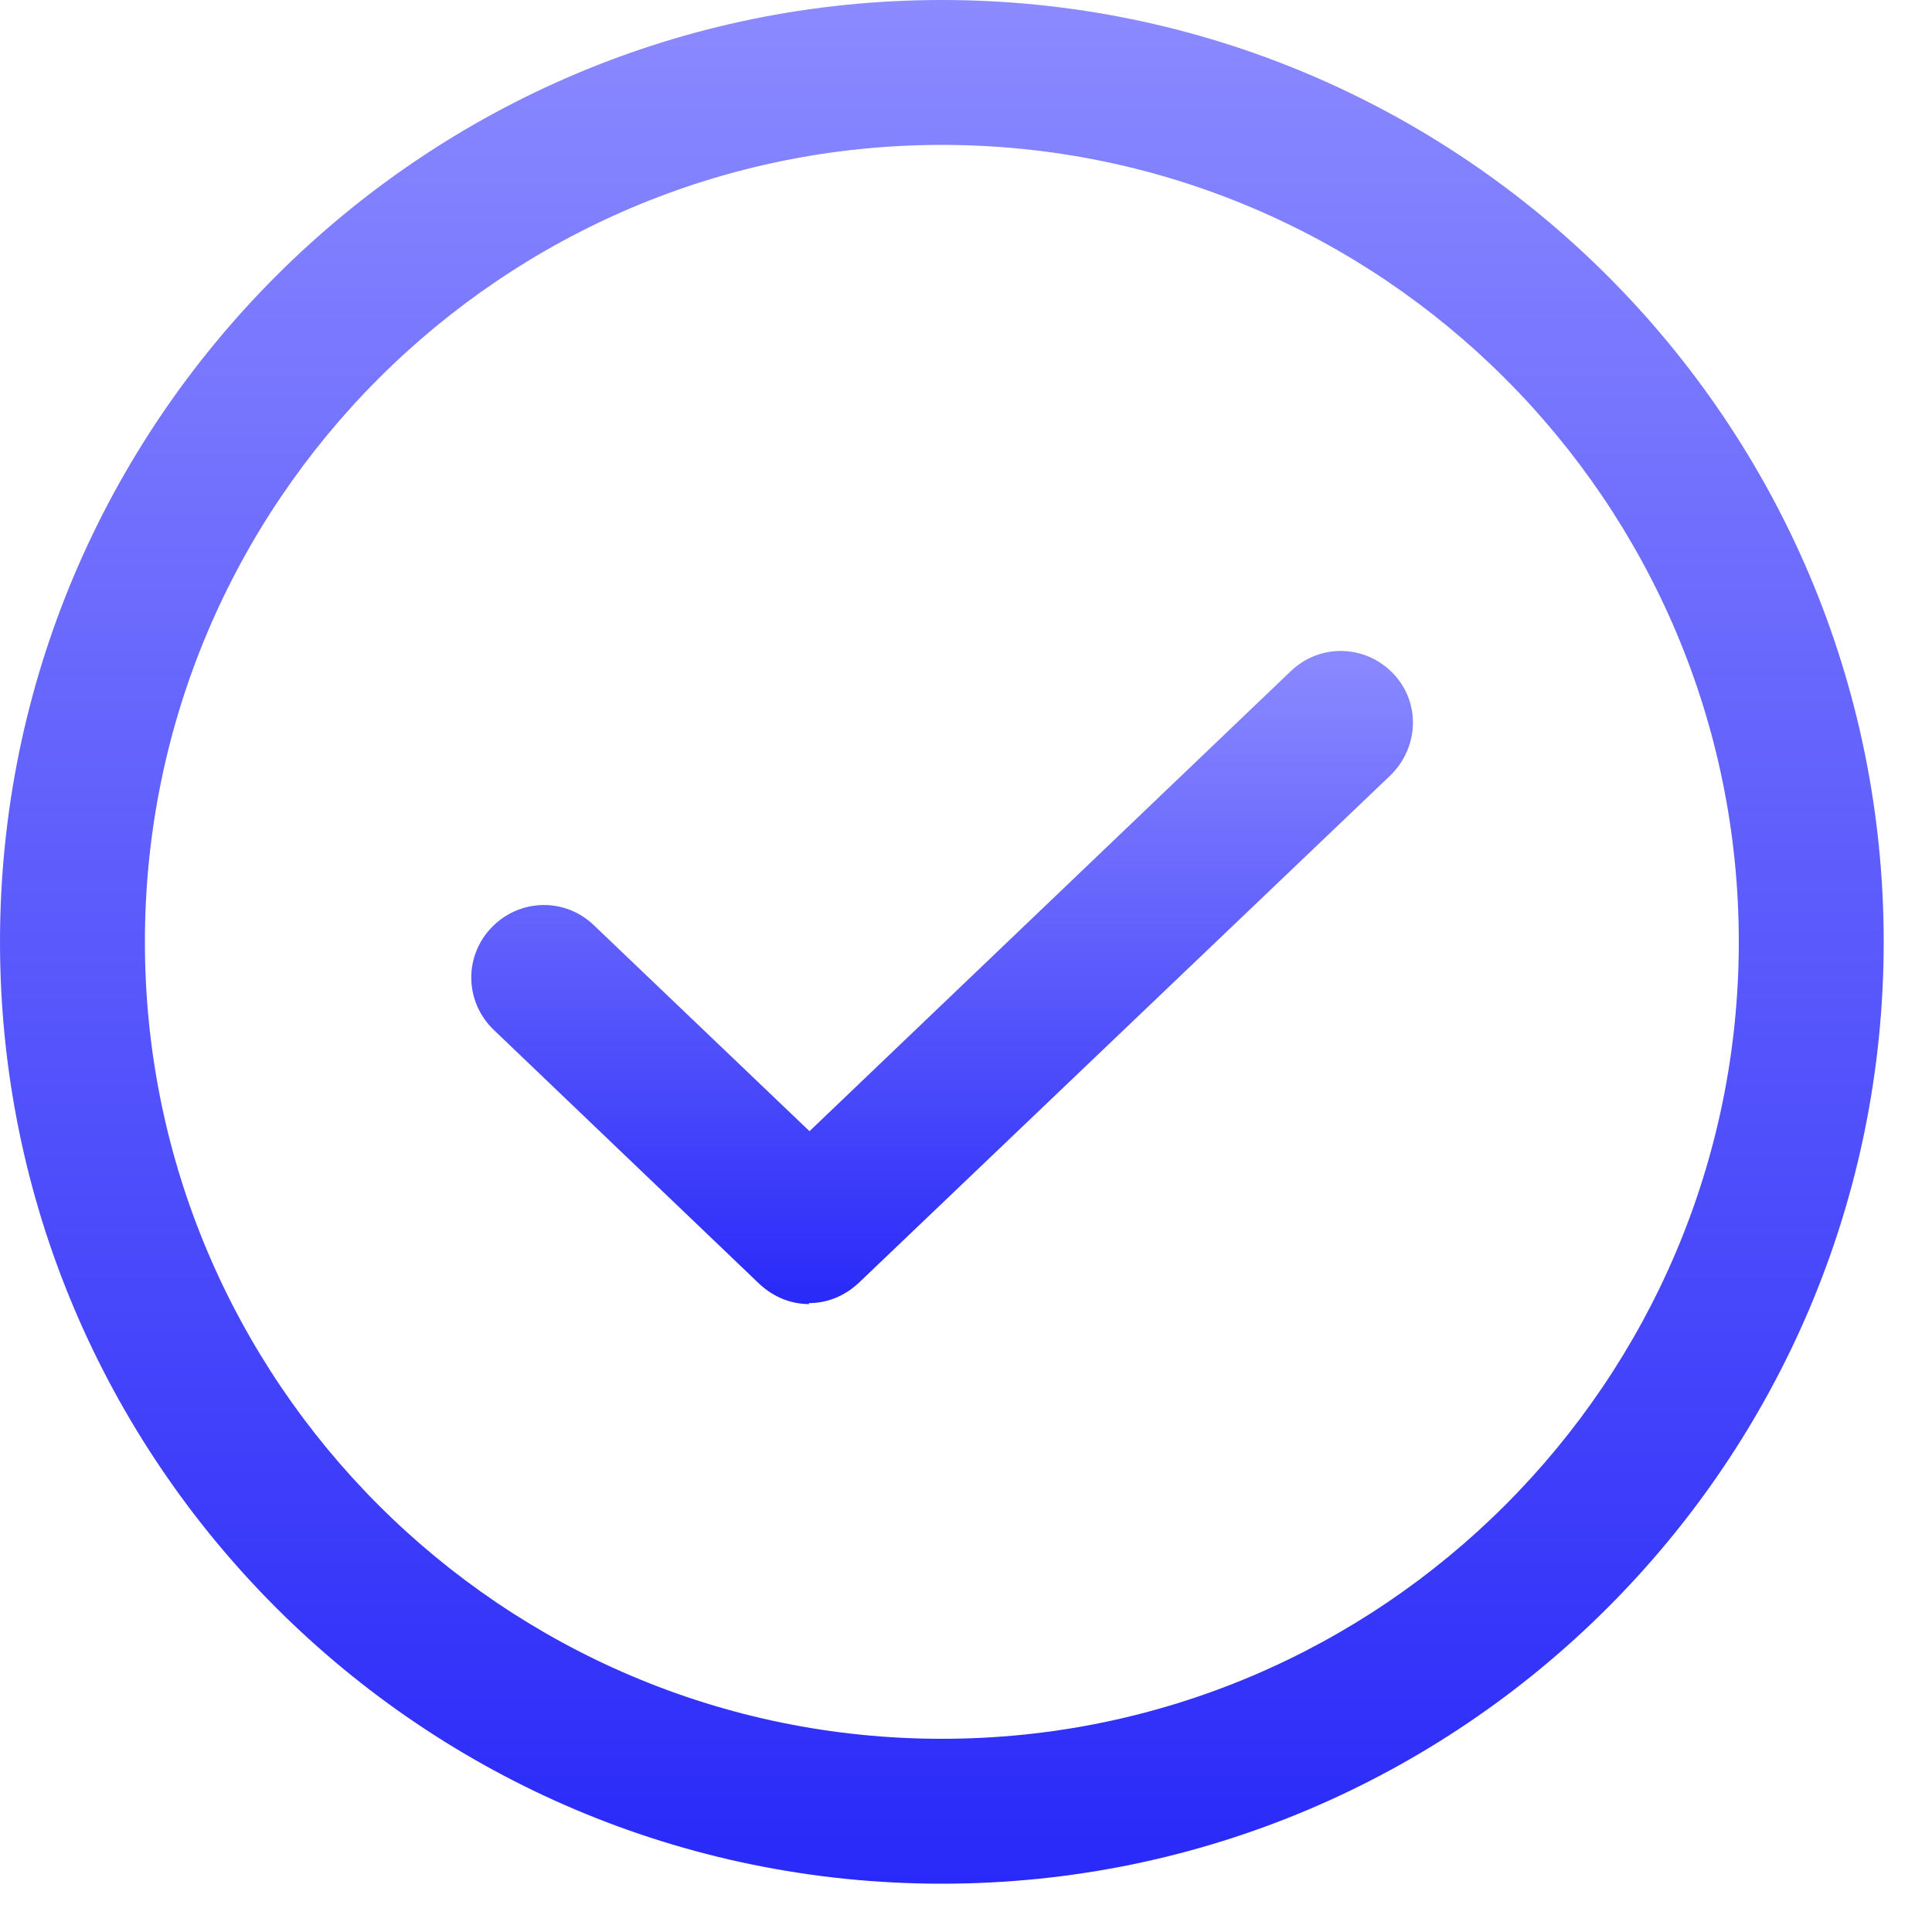
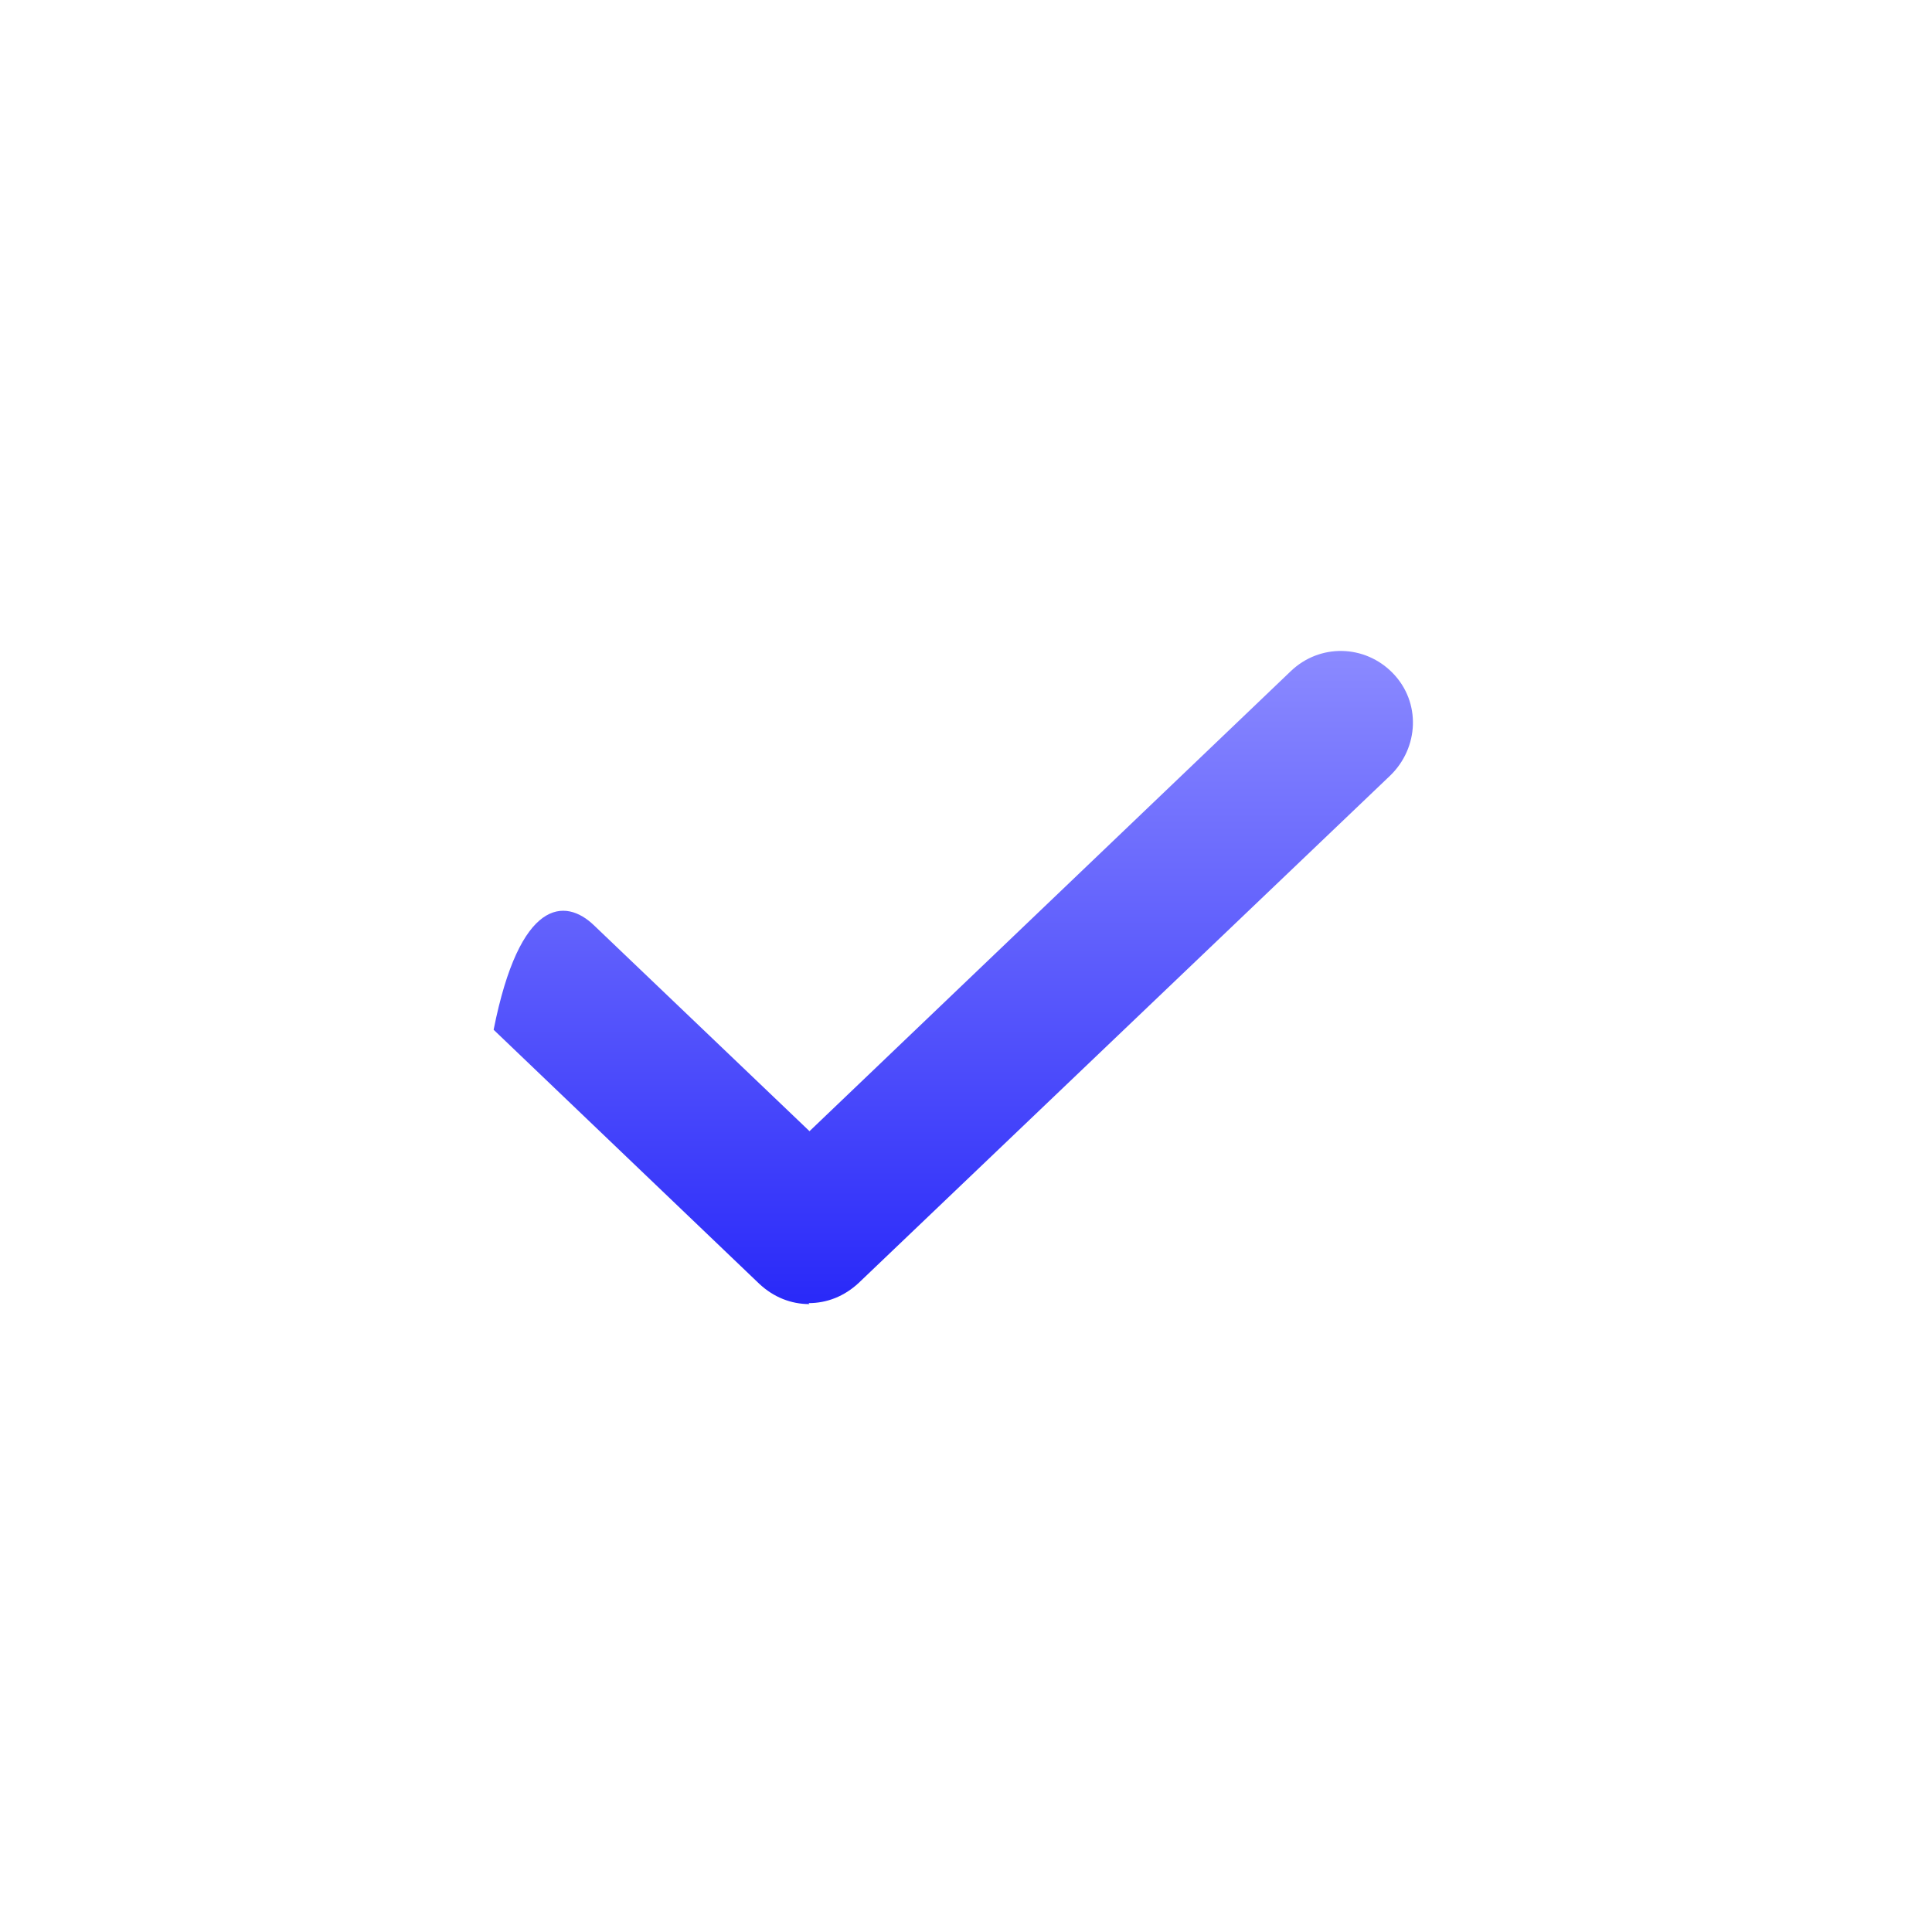
<svg xmlns="http://www.w3.org/2000/svg" width="20" height="20" viewBox="0 0 20 20" fill="none">
-   <path d="M8.38 13.5C8.19 13.5 8.01 13.43 7.86 13.29L5.11 10.66C4.81 10.37 4.8 9.9 5.09 9.6C5.38 9.3 5.85 9.29 6.15 9.58L8.38 11.71L13.36 6.95C13.66 6.66 14.13 6.67 14.42 6.97C14.71 7.27 14.69 7.74 14.39 8.03L8.89 13.28C8.74 13.42 8.56 13.49 8.37 13.49L8.38 13.5Z" fill="url(#paint0_linear_646_2343)" />
-   <path d="M9.75 19.5C4.37 19.5 0 15.13 0 9.75C0 4.37 4.37 0 9.75 0C15.13 0 19.5 4.37 19.5 9.75C19.5 15.13 15.13 19.5 9.75 19.5ZM9.75 1.5C5.2 1.5 1.5 5.2 1.5 9.75C1.5 14.3 5.2 18 9.75 18C14.3 18 18 14.3 18 9.75C18 5.2 14.3 1.5 9.75 1.5Z" fill="url(#paint1_linear_646_2343)" />
+   <path d="M8.38 13.5C8.19 13.5 8.01 13.43 7.86 13.29L5.11 10.66C5.38 9.3 5.85 9.29 6.15 9.58L8.38 11.71L13.36 6.95C13.66 6.66 14.13 6.67 14.42 6.97C14.71 7.27 14.69 7.74 14.39 8.03L8.89 13.28C8.74 13.42 8.56 13.49 8.37 13.49L8.38 13.5Z" fill="url(#paint0_linear_646_2343)" />
  <defs>
    <linearGradient id="paint0_linear_646_2343" x1="9.753" y1="6.739" x2="9.753" y2="13.5" gradientUnits="userSpaceOnUse">
      <stop stop-color="#8B8AFF" />
      <stop offset="1" stop-color="#2929F9" />
    </linearGradient>
    <linearGradient id="paint1_linear_646_2343" x1="9.75" y1="0" x2="9.75" y2="19.5" gradientUnits="userSpaceOnUse">
      <stop stop-color="#8B8AFF" />
      <stop offset="1" stop-color="#2929F9" />
    </linearGradient>
  </defs>
</svg>